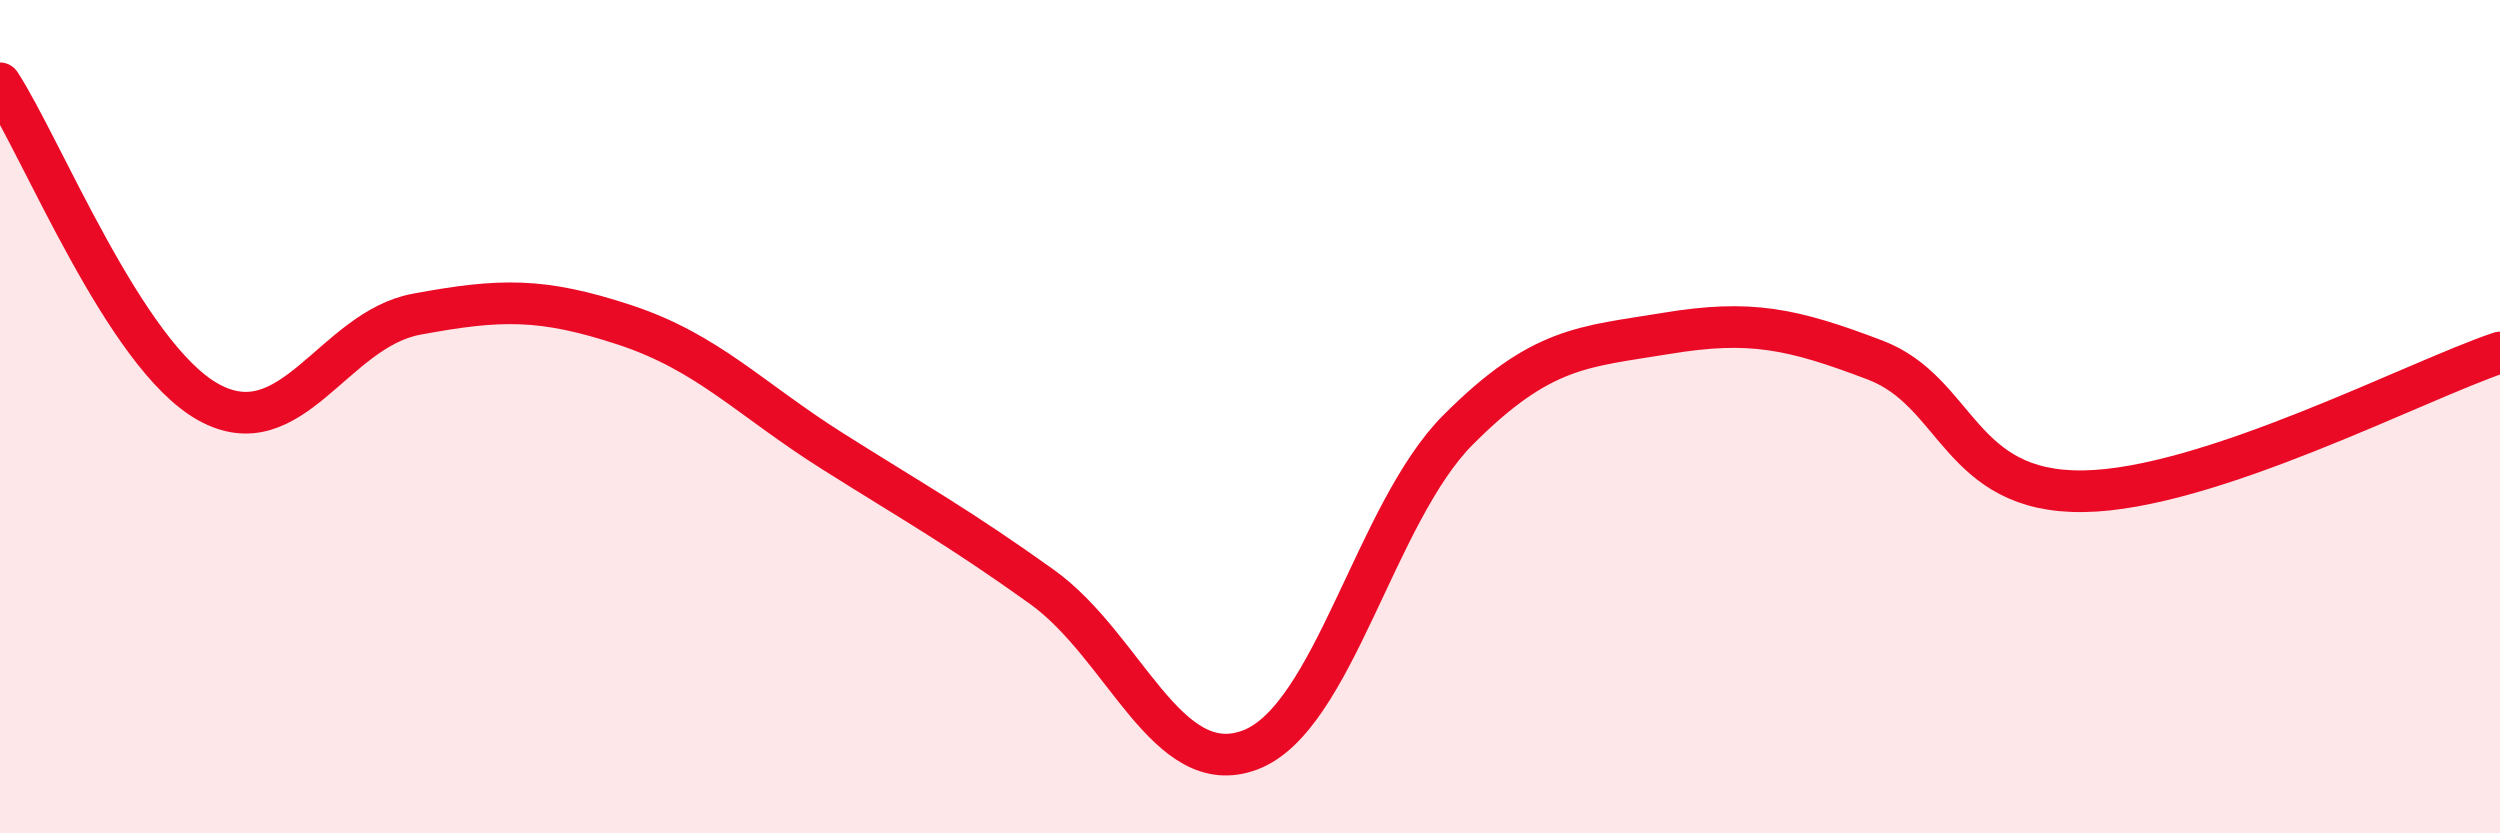
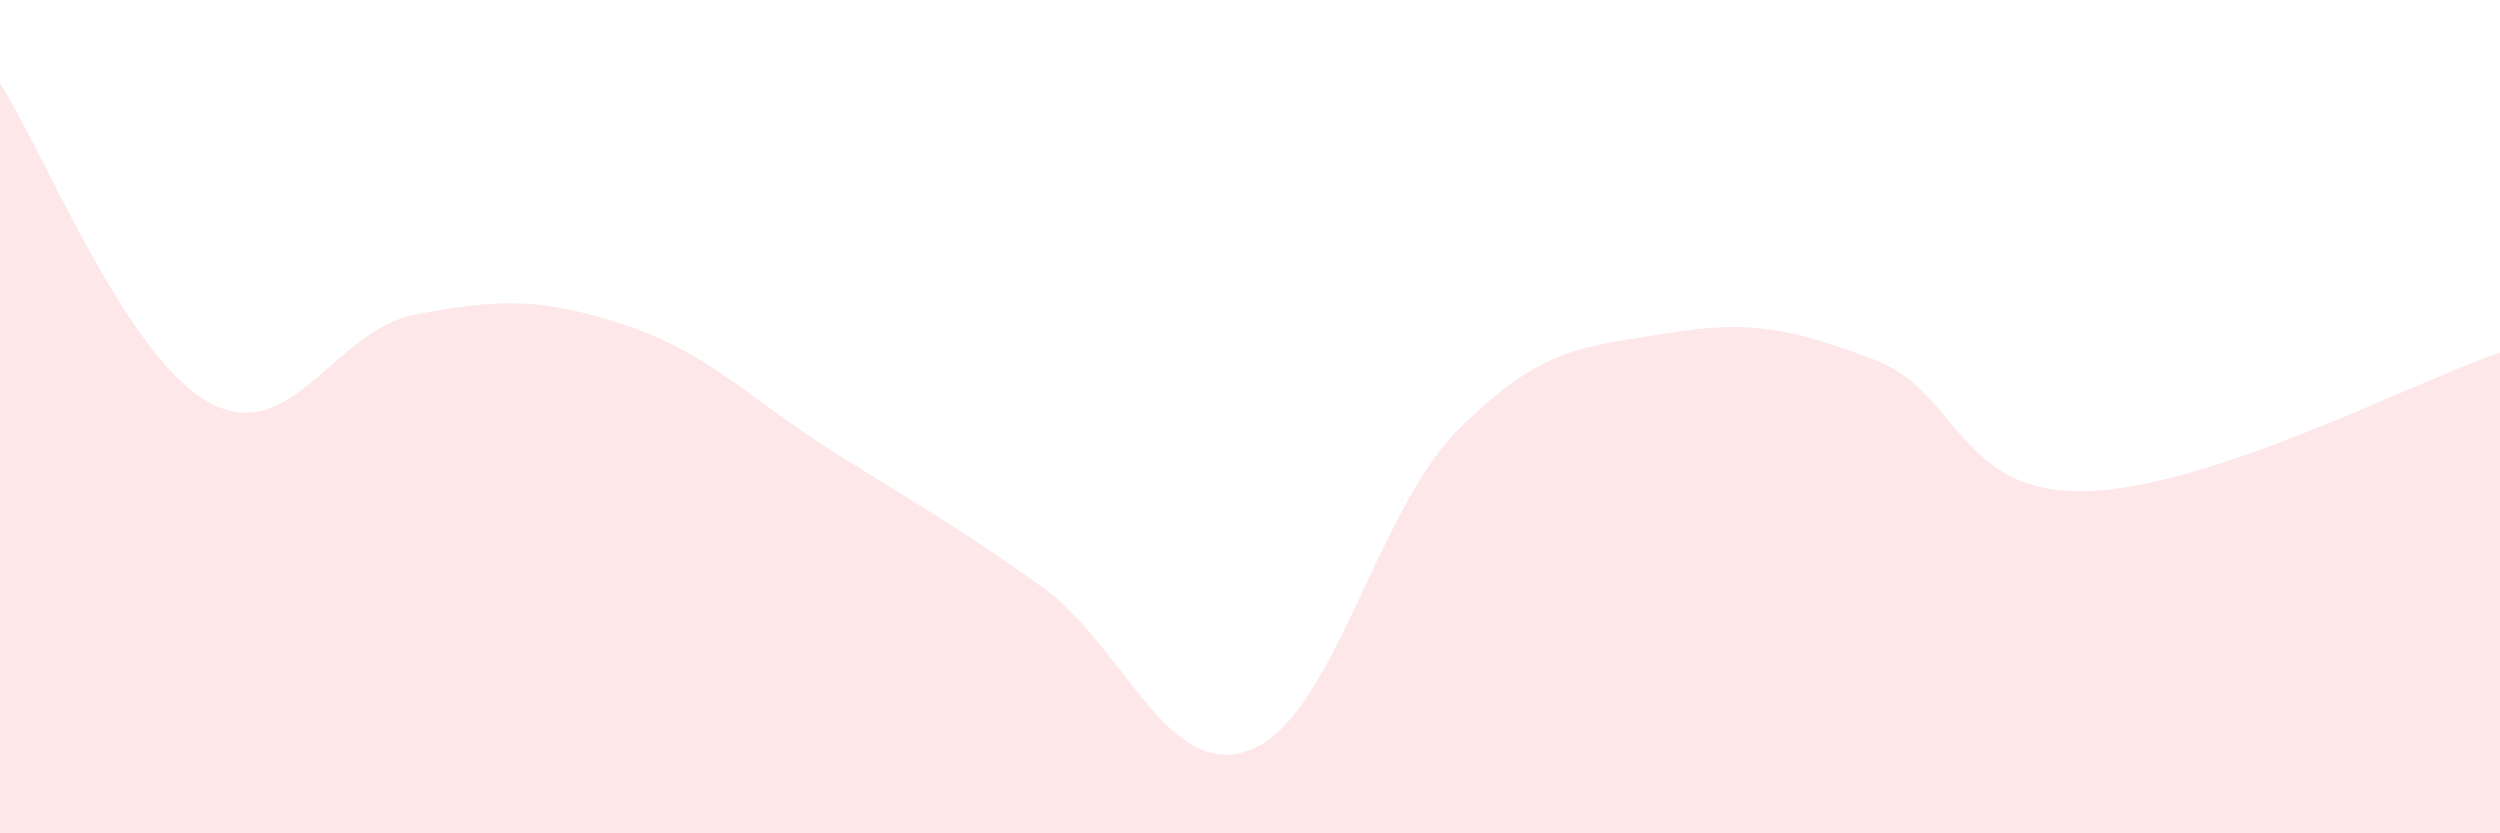
<svg xmlns="http://www.w3.org/2000/svg" width="60" height="20" viewBox="0 0 60 20">
  <path d="M 0,2 C 1,3.53 3,8.54 5,9.65 C 7,10.76 8,7.91 10,7.54 C 12,7.17 13,7.14 15,7.8 C 17,8.46 18,9.58 20,10.84 C 22,12.1 23,12.65 25,14.08 C 27,15.51 28,18.75 30,18 C 32,17.25 33,12.31 35,10.31 C 37,8.31 38,8.33 40,8 C 42,7.67 43,7.88 45,8.64 C 47,9.4 47,11.83 50,11.79 C 53,11.75 58,9.13 60,8.46L60 20L0 20Z" fill="#EB0A25" opacity="0.1" stroke-linecap="round" stroke-linejoin="round" />
-   <path d="M 0,2 C 1,3.53 3,8.54 5,9.65 C 7,10.76 8,7.91 10,7.54 C 12,7.17 13,7.14 15,7.8 C 17,8.46 18,9.58 20,10.84 C 22,12.1 23,12.65 25,14.08 C 27,15.51 28,18.75 30,18 C 32,17.25 33,12.31 35,10.31 C 37,8.31 38,8.33 40,8 C 42,7.67 43,7.88 45,8.64 C 47,9.4 47,11.83 50,11.79 C 53,11.75 58,9.13 60,8.46" stroke="#EB0A25" stroke-width="1" fill="none" stroke-linecap="round" stroke-linejoin="round" />
</svg>